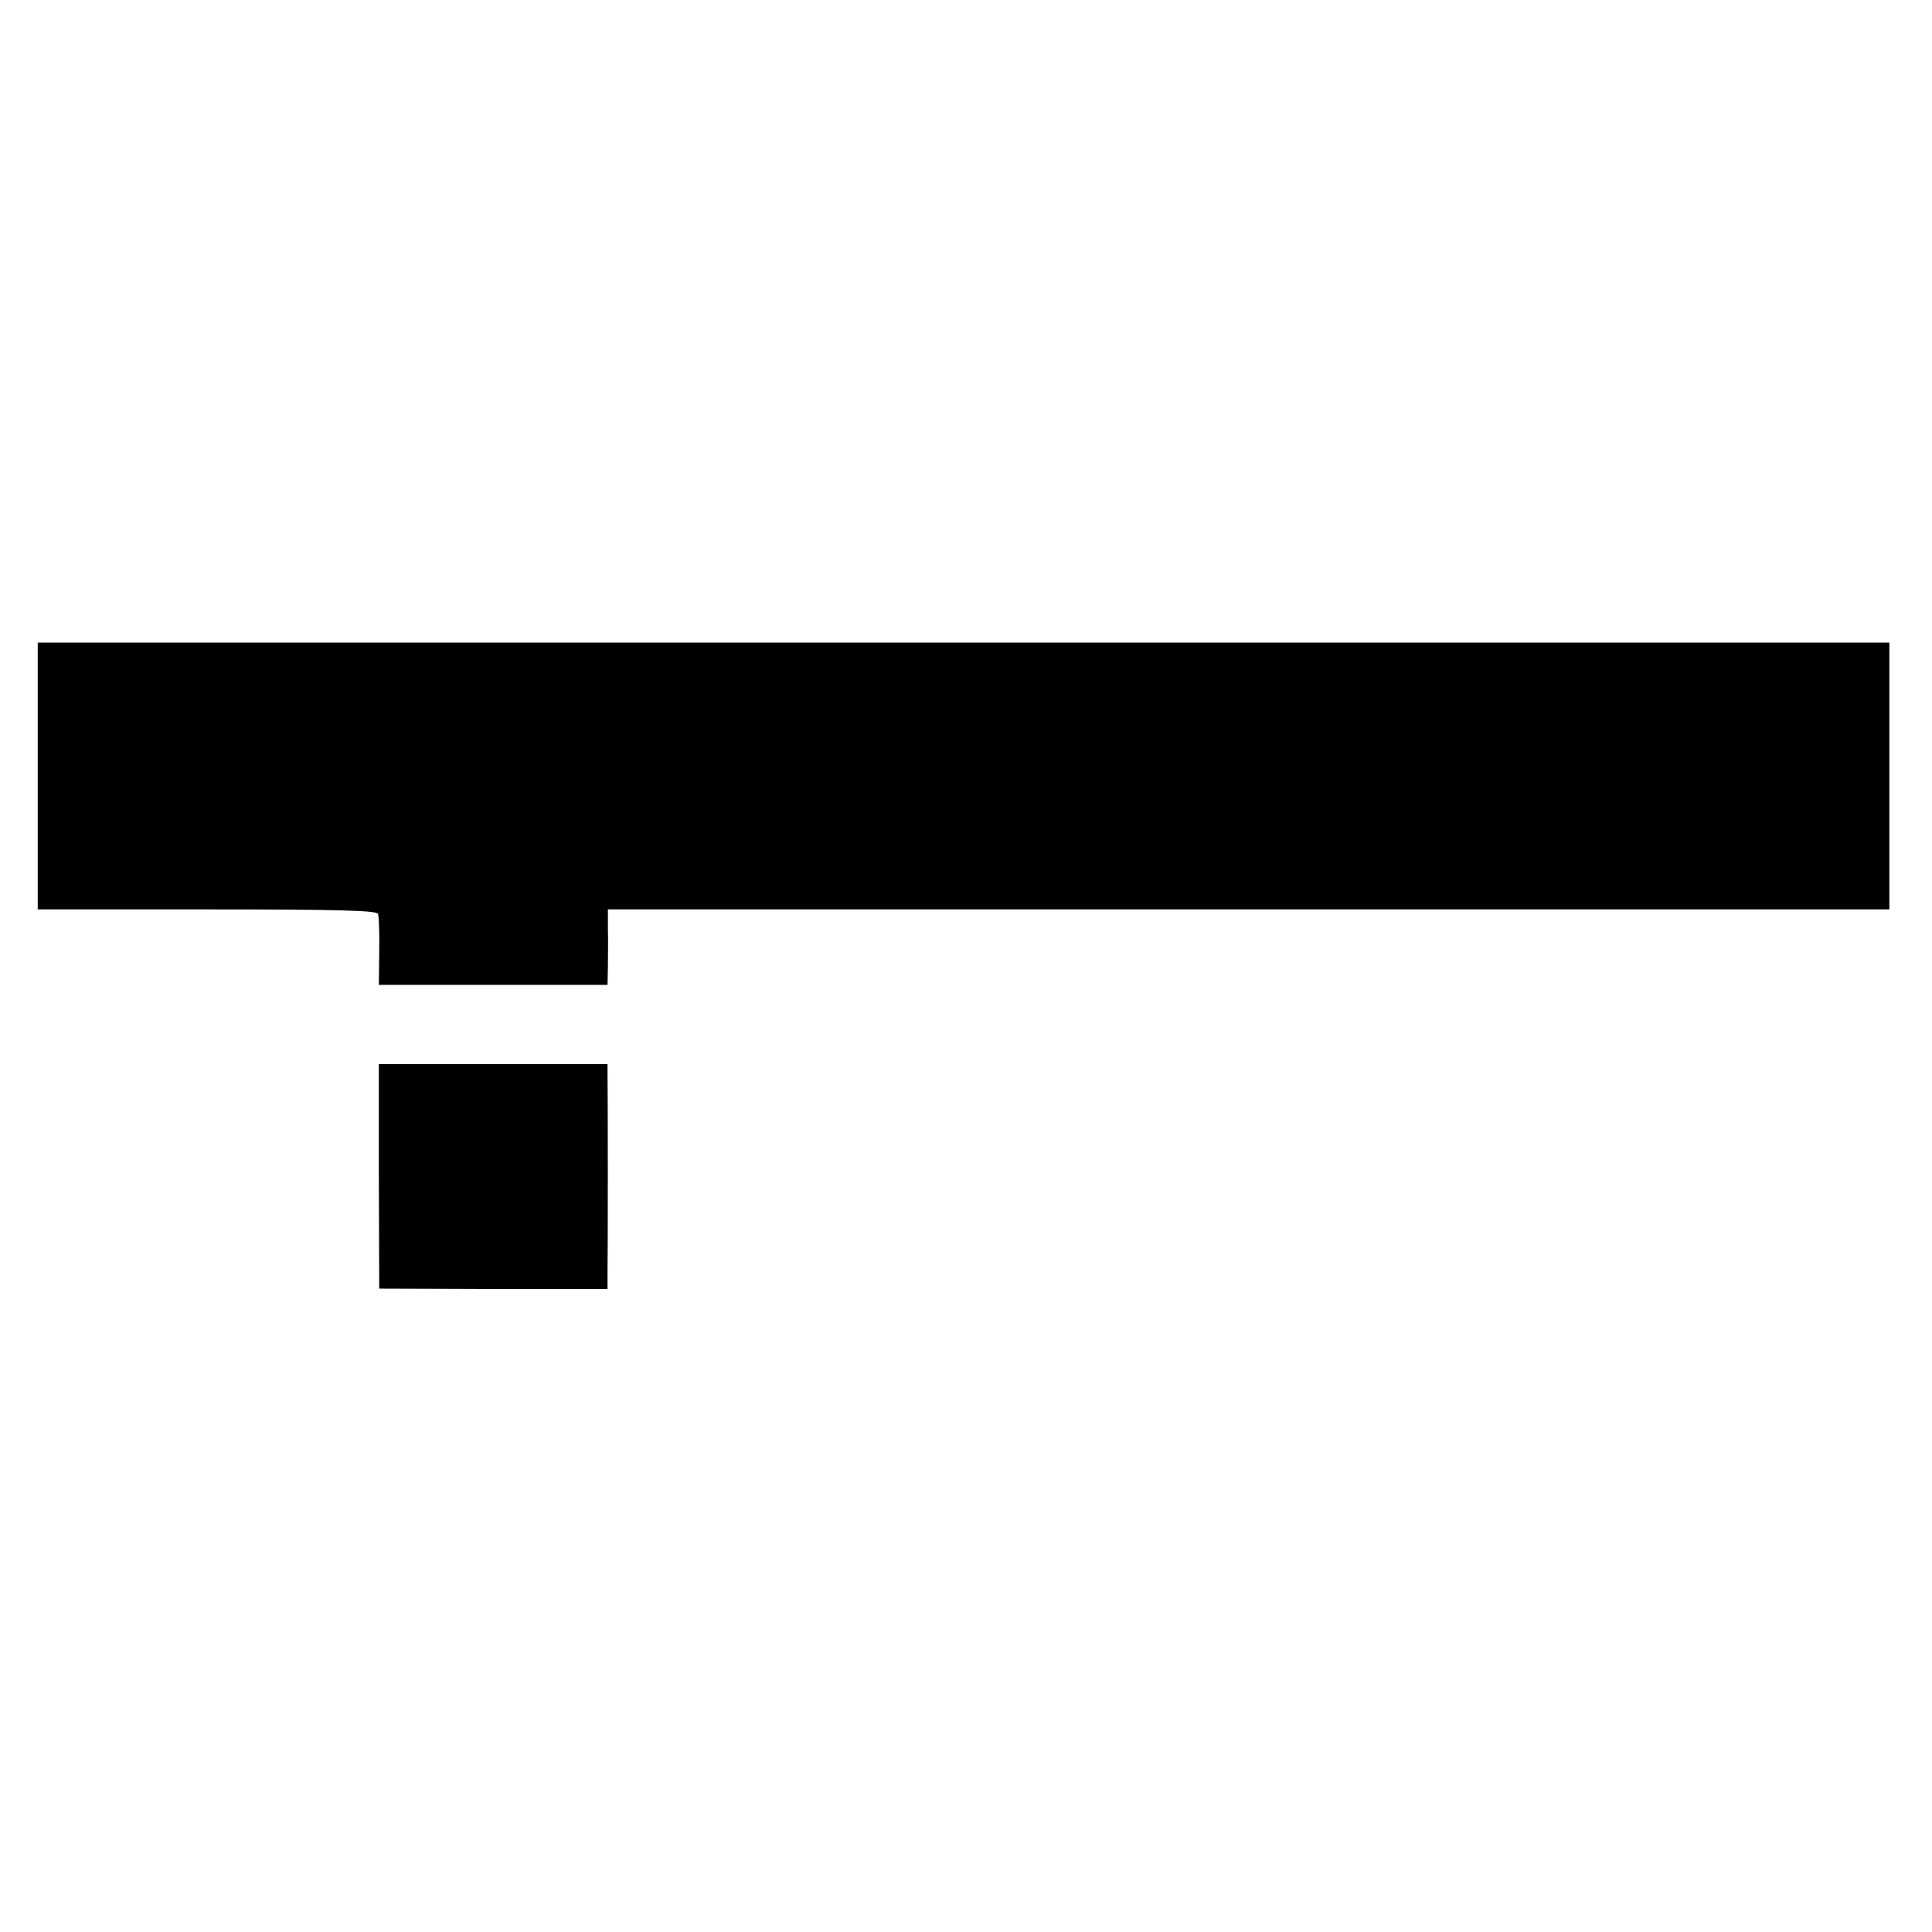
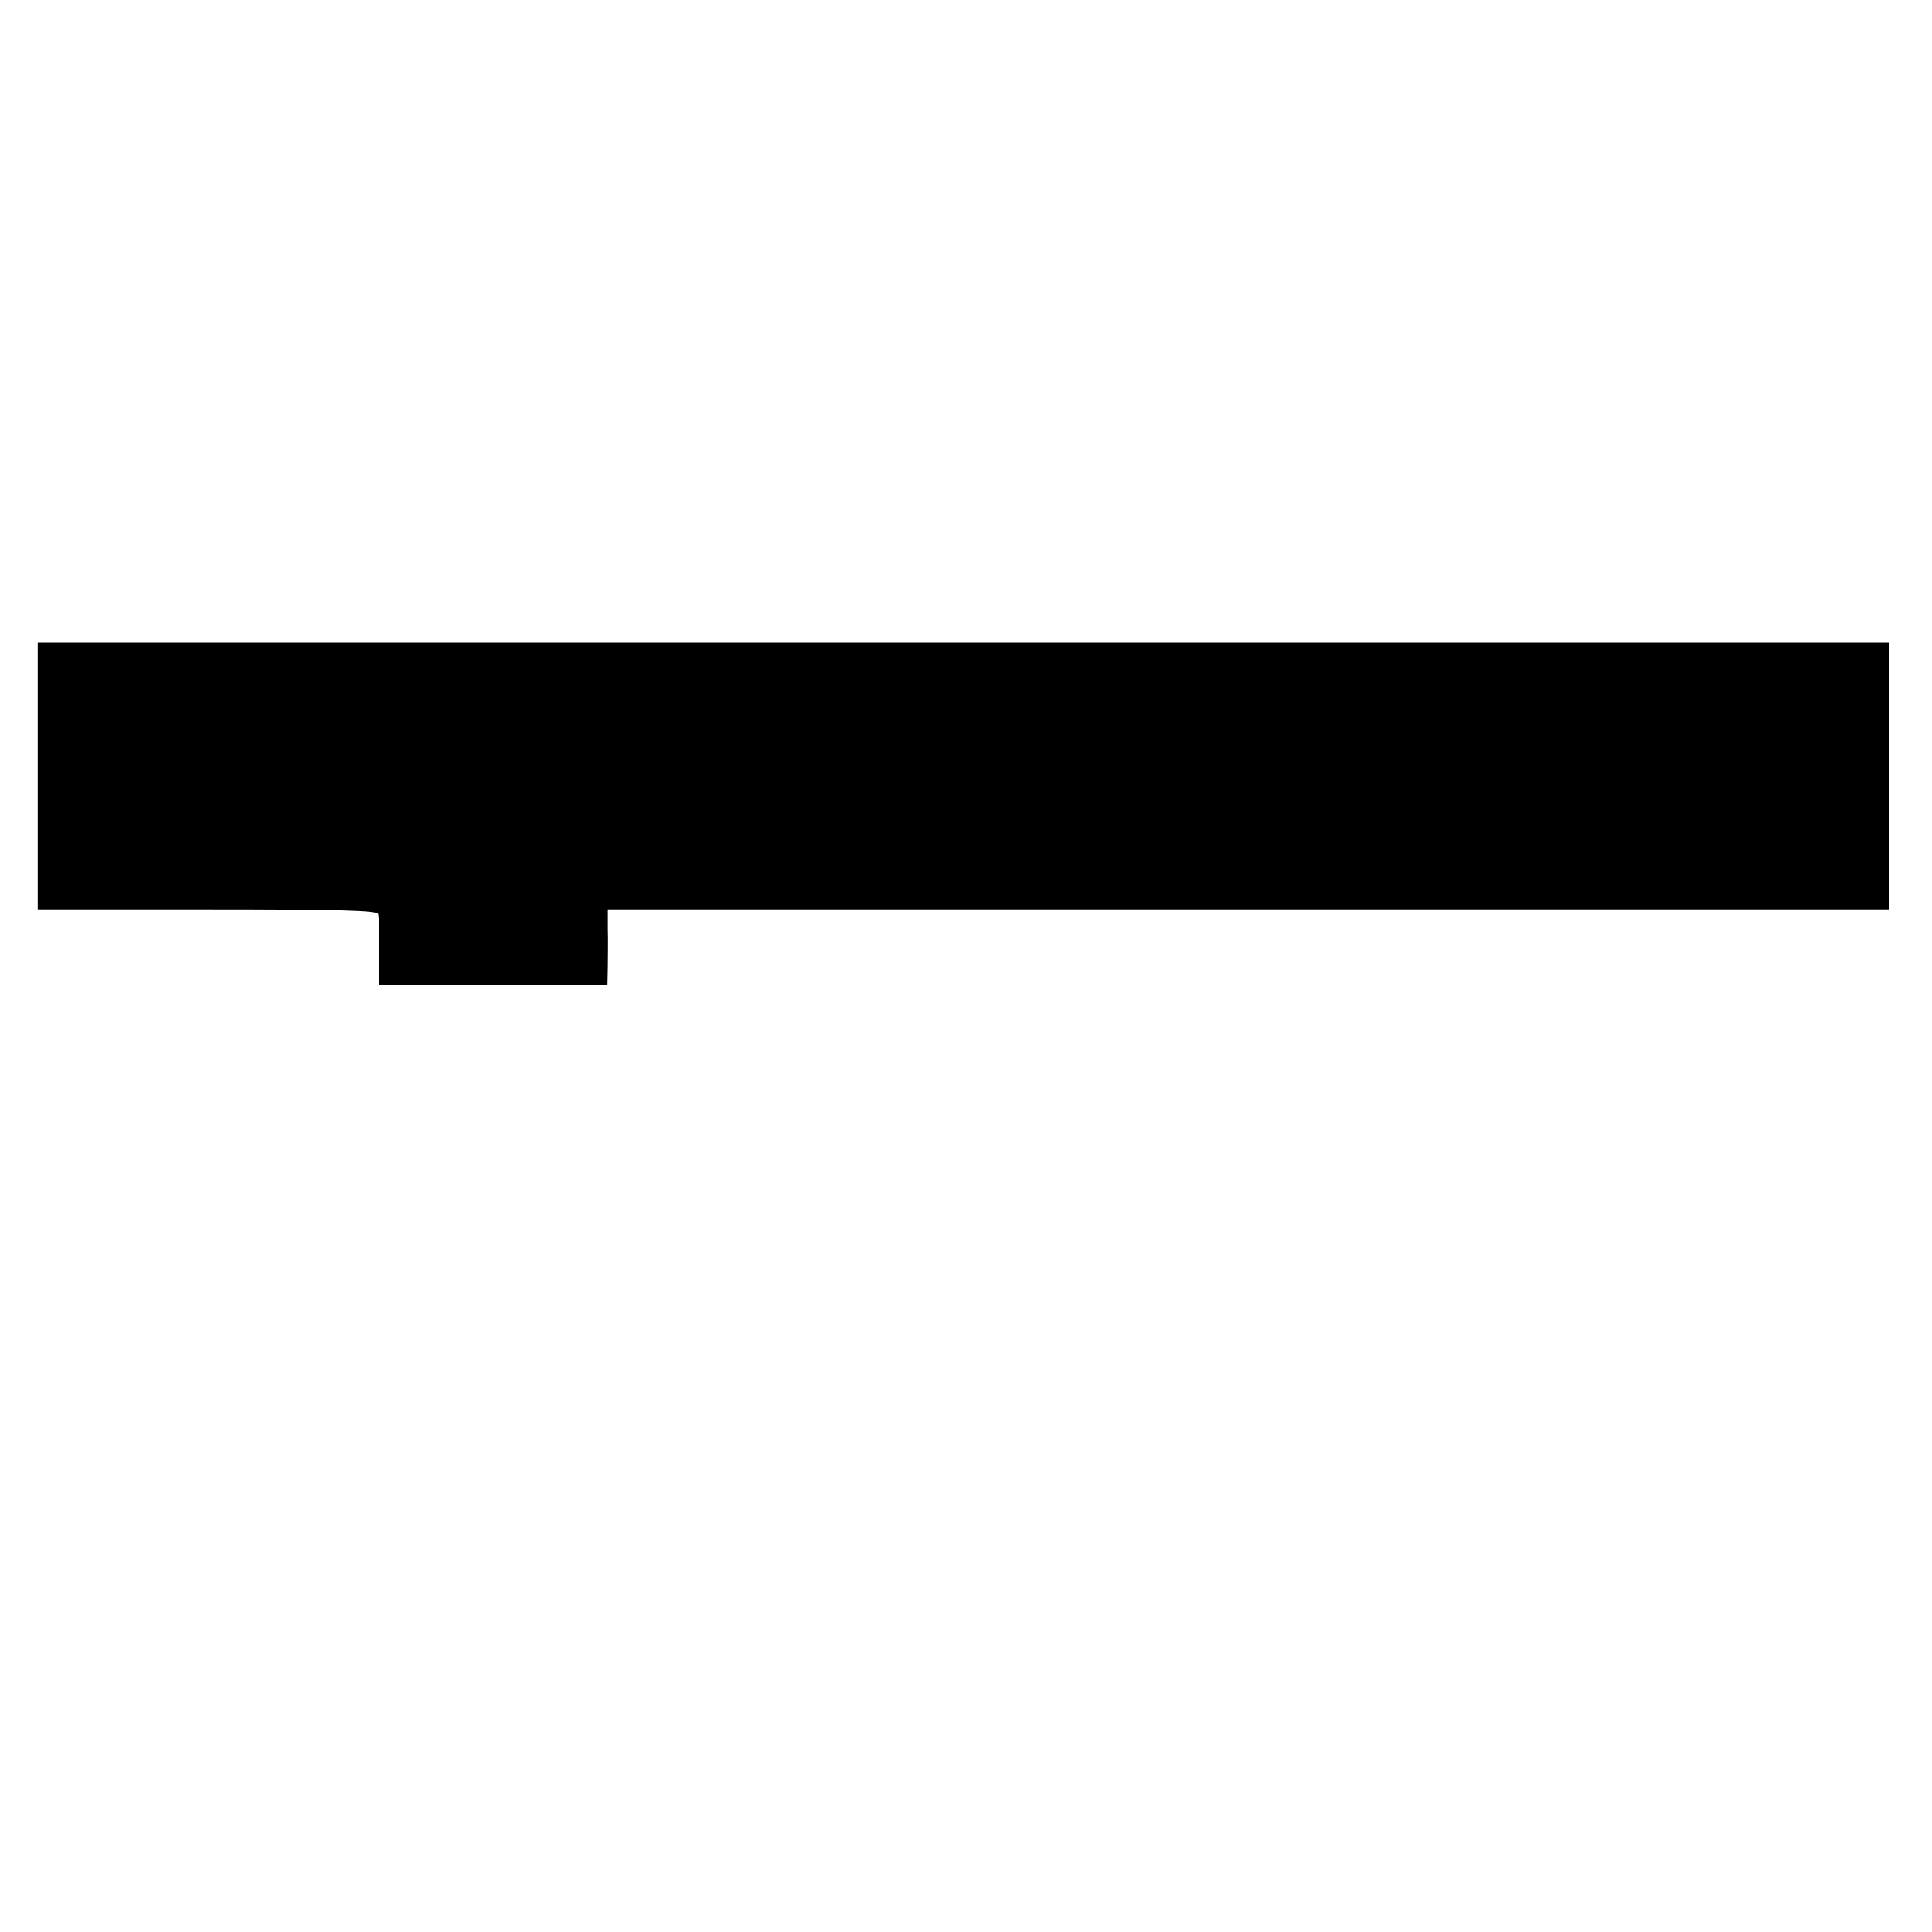
<svg xmlns="http://www.w3.org/2000/svg" version="1.0" width="512pt" height="512pt" viewBox="0 0 512 512" preserveAspectRatio="xMidYMid meet">
  <g transform="translate(0,512) scale(0.1,-0.1)" fill="#000000" stroke="none">
    <path d="M100 3333 c0 -45 0 -193 0 -328 0 -135 0 -256 0 -270 l0 -25 449 0 c350 0 450 -3 453 -12 2 -7 4 -52 3 -100 l-1 -88 303 0 303 0 1 48 c0 26 1 71 0 100 l0 52 1698 0 1698 0 0 354 0 353 -2454 0 -2453 0 0 -84z" />
-     <path d="M1004 2003 l1 -298 303 -1 302 0 0 50 c1 43 1 449 0 524 l0 22 -303 0 -303 0 0 -297z" />
  </g>
</svg>